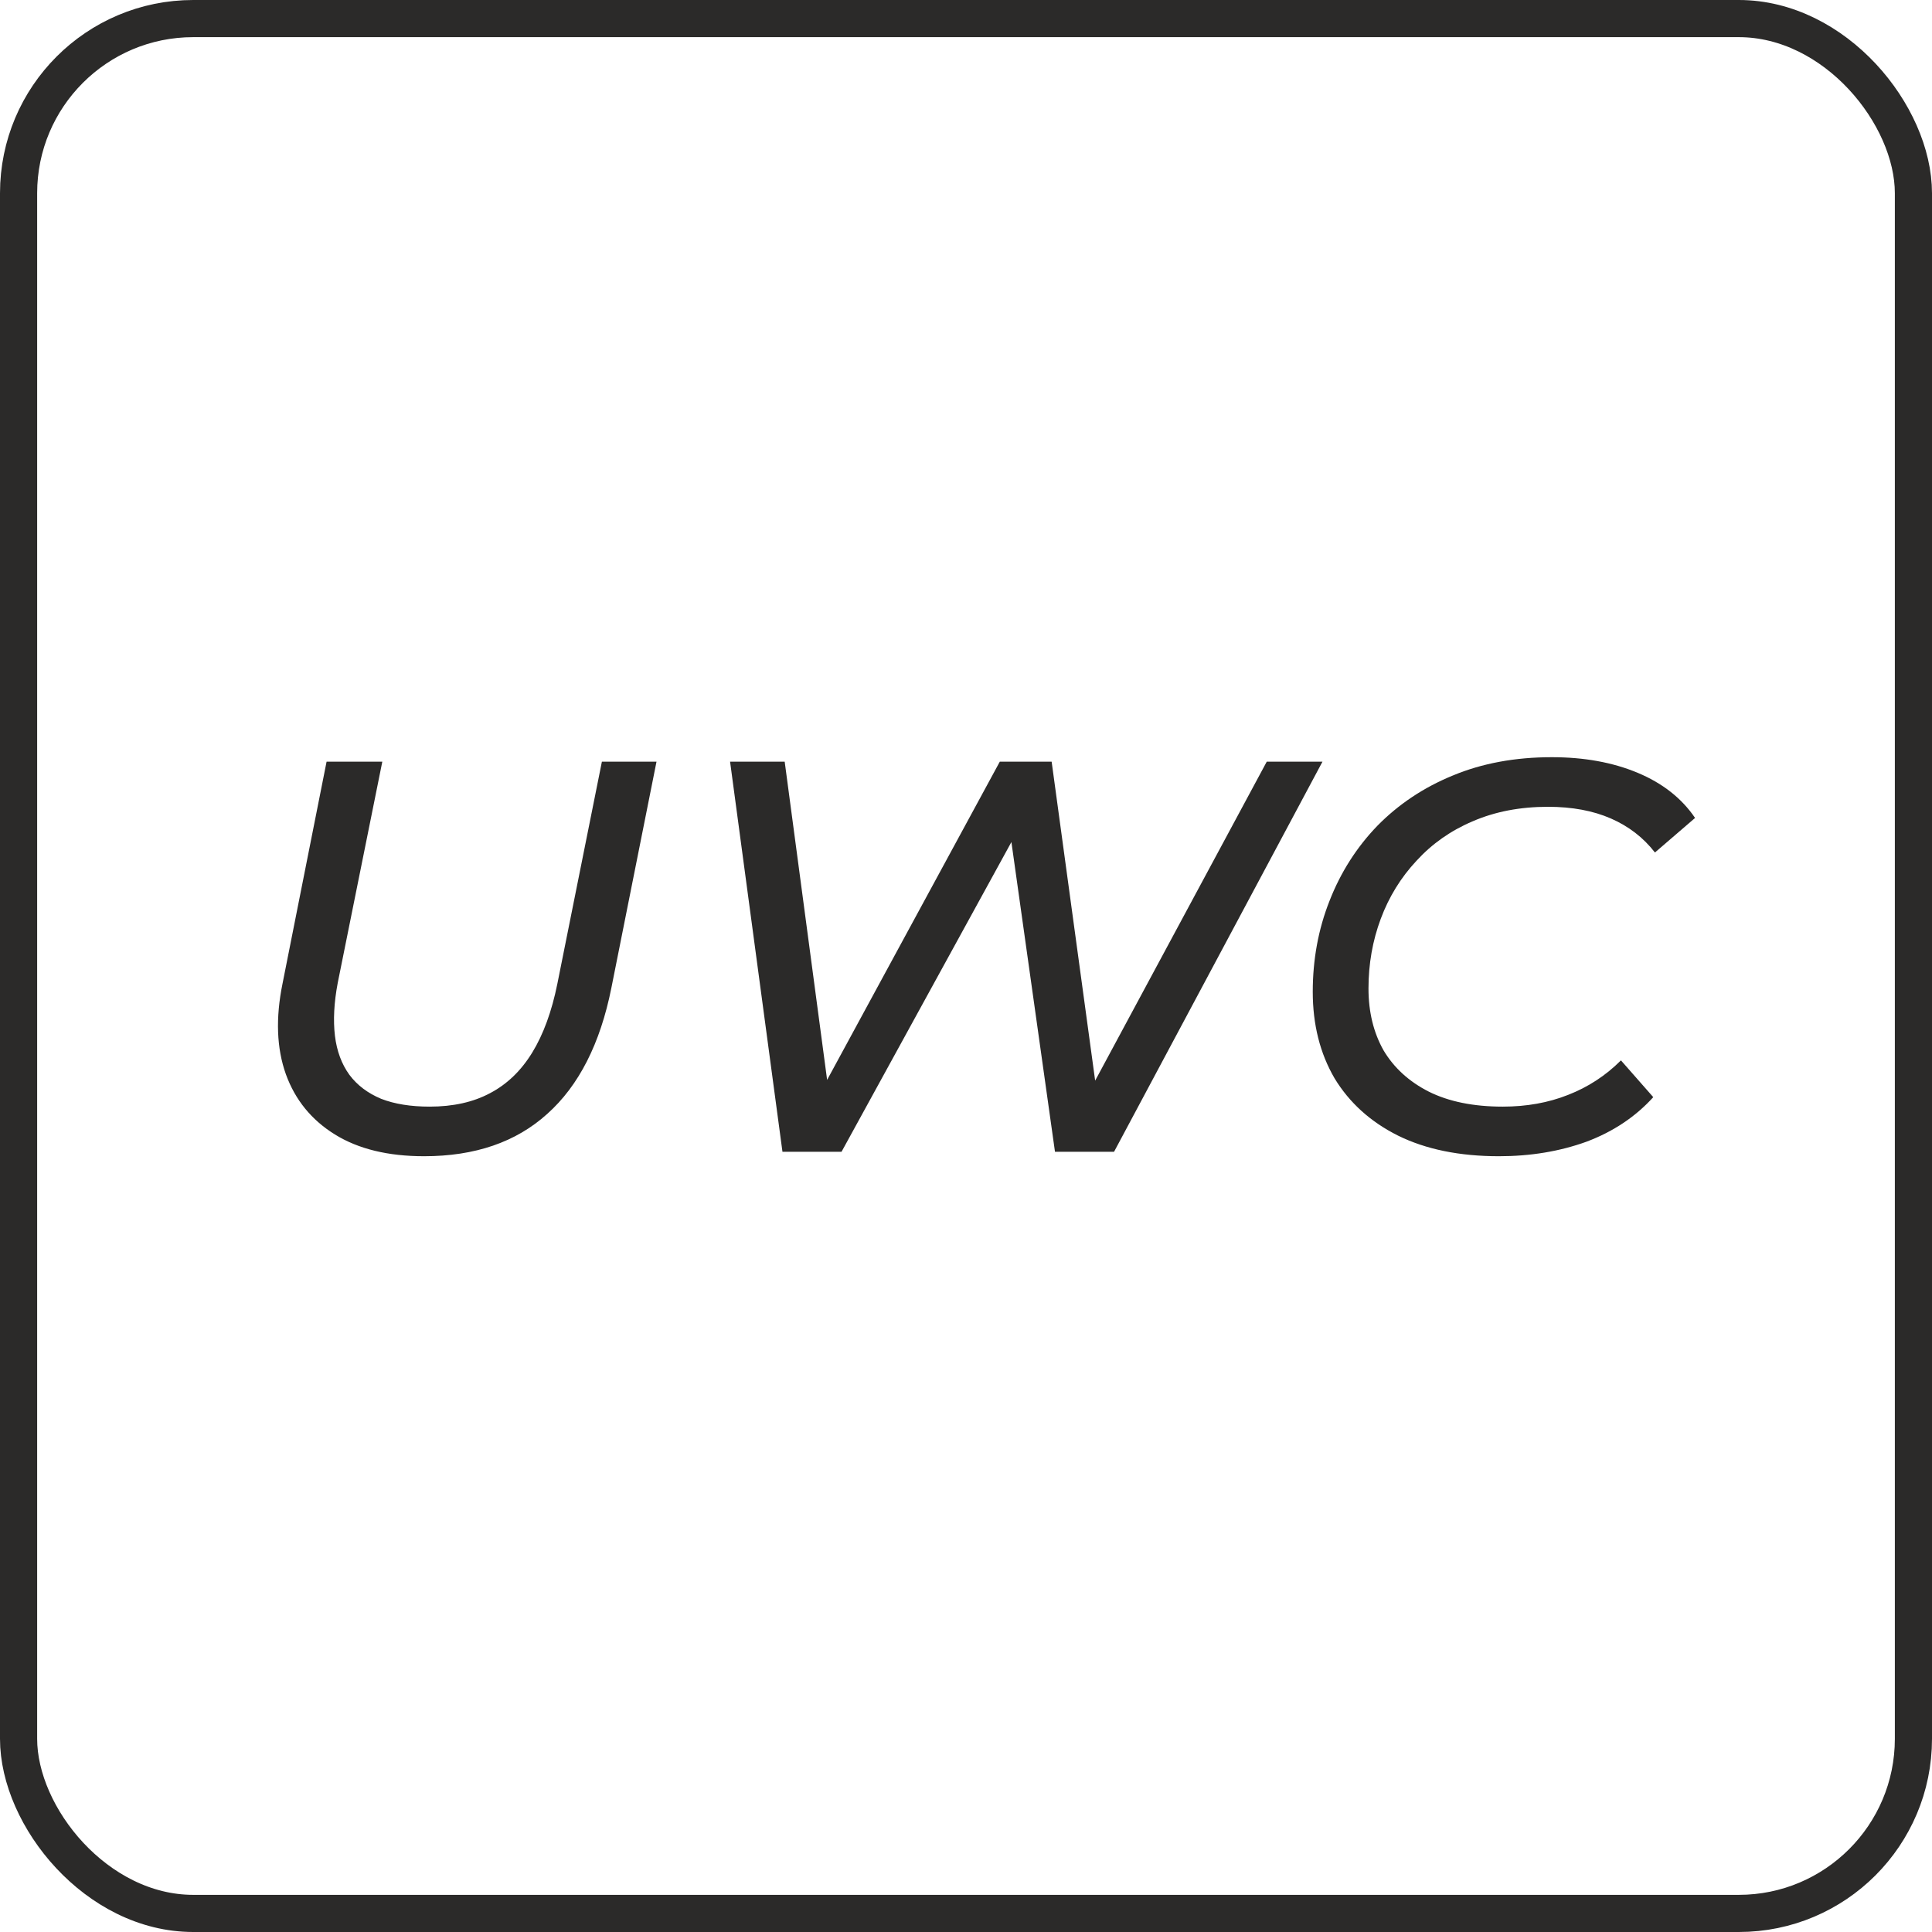
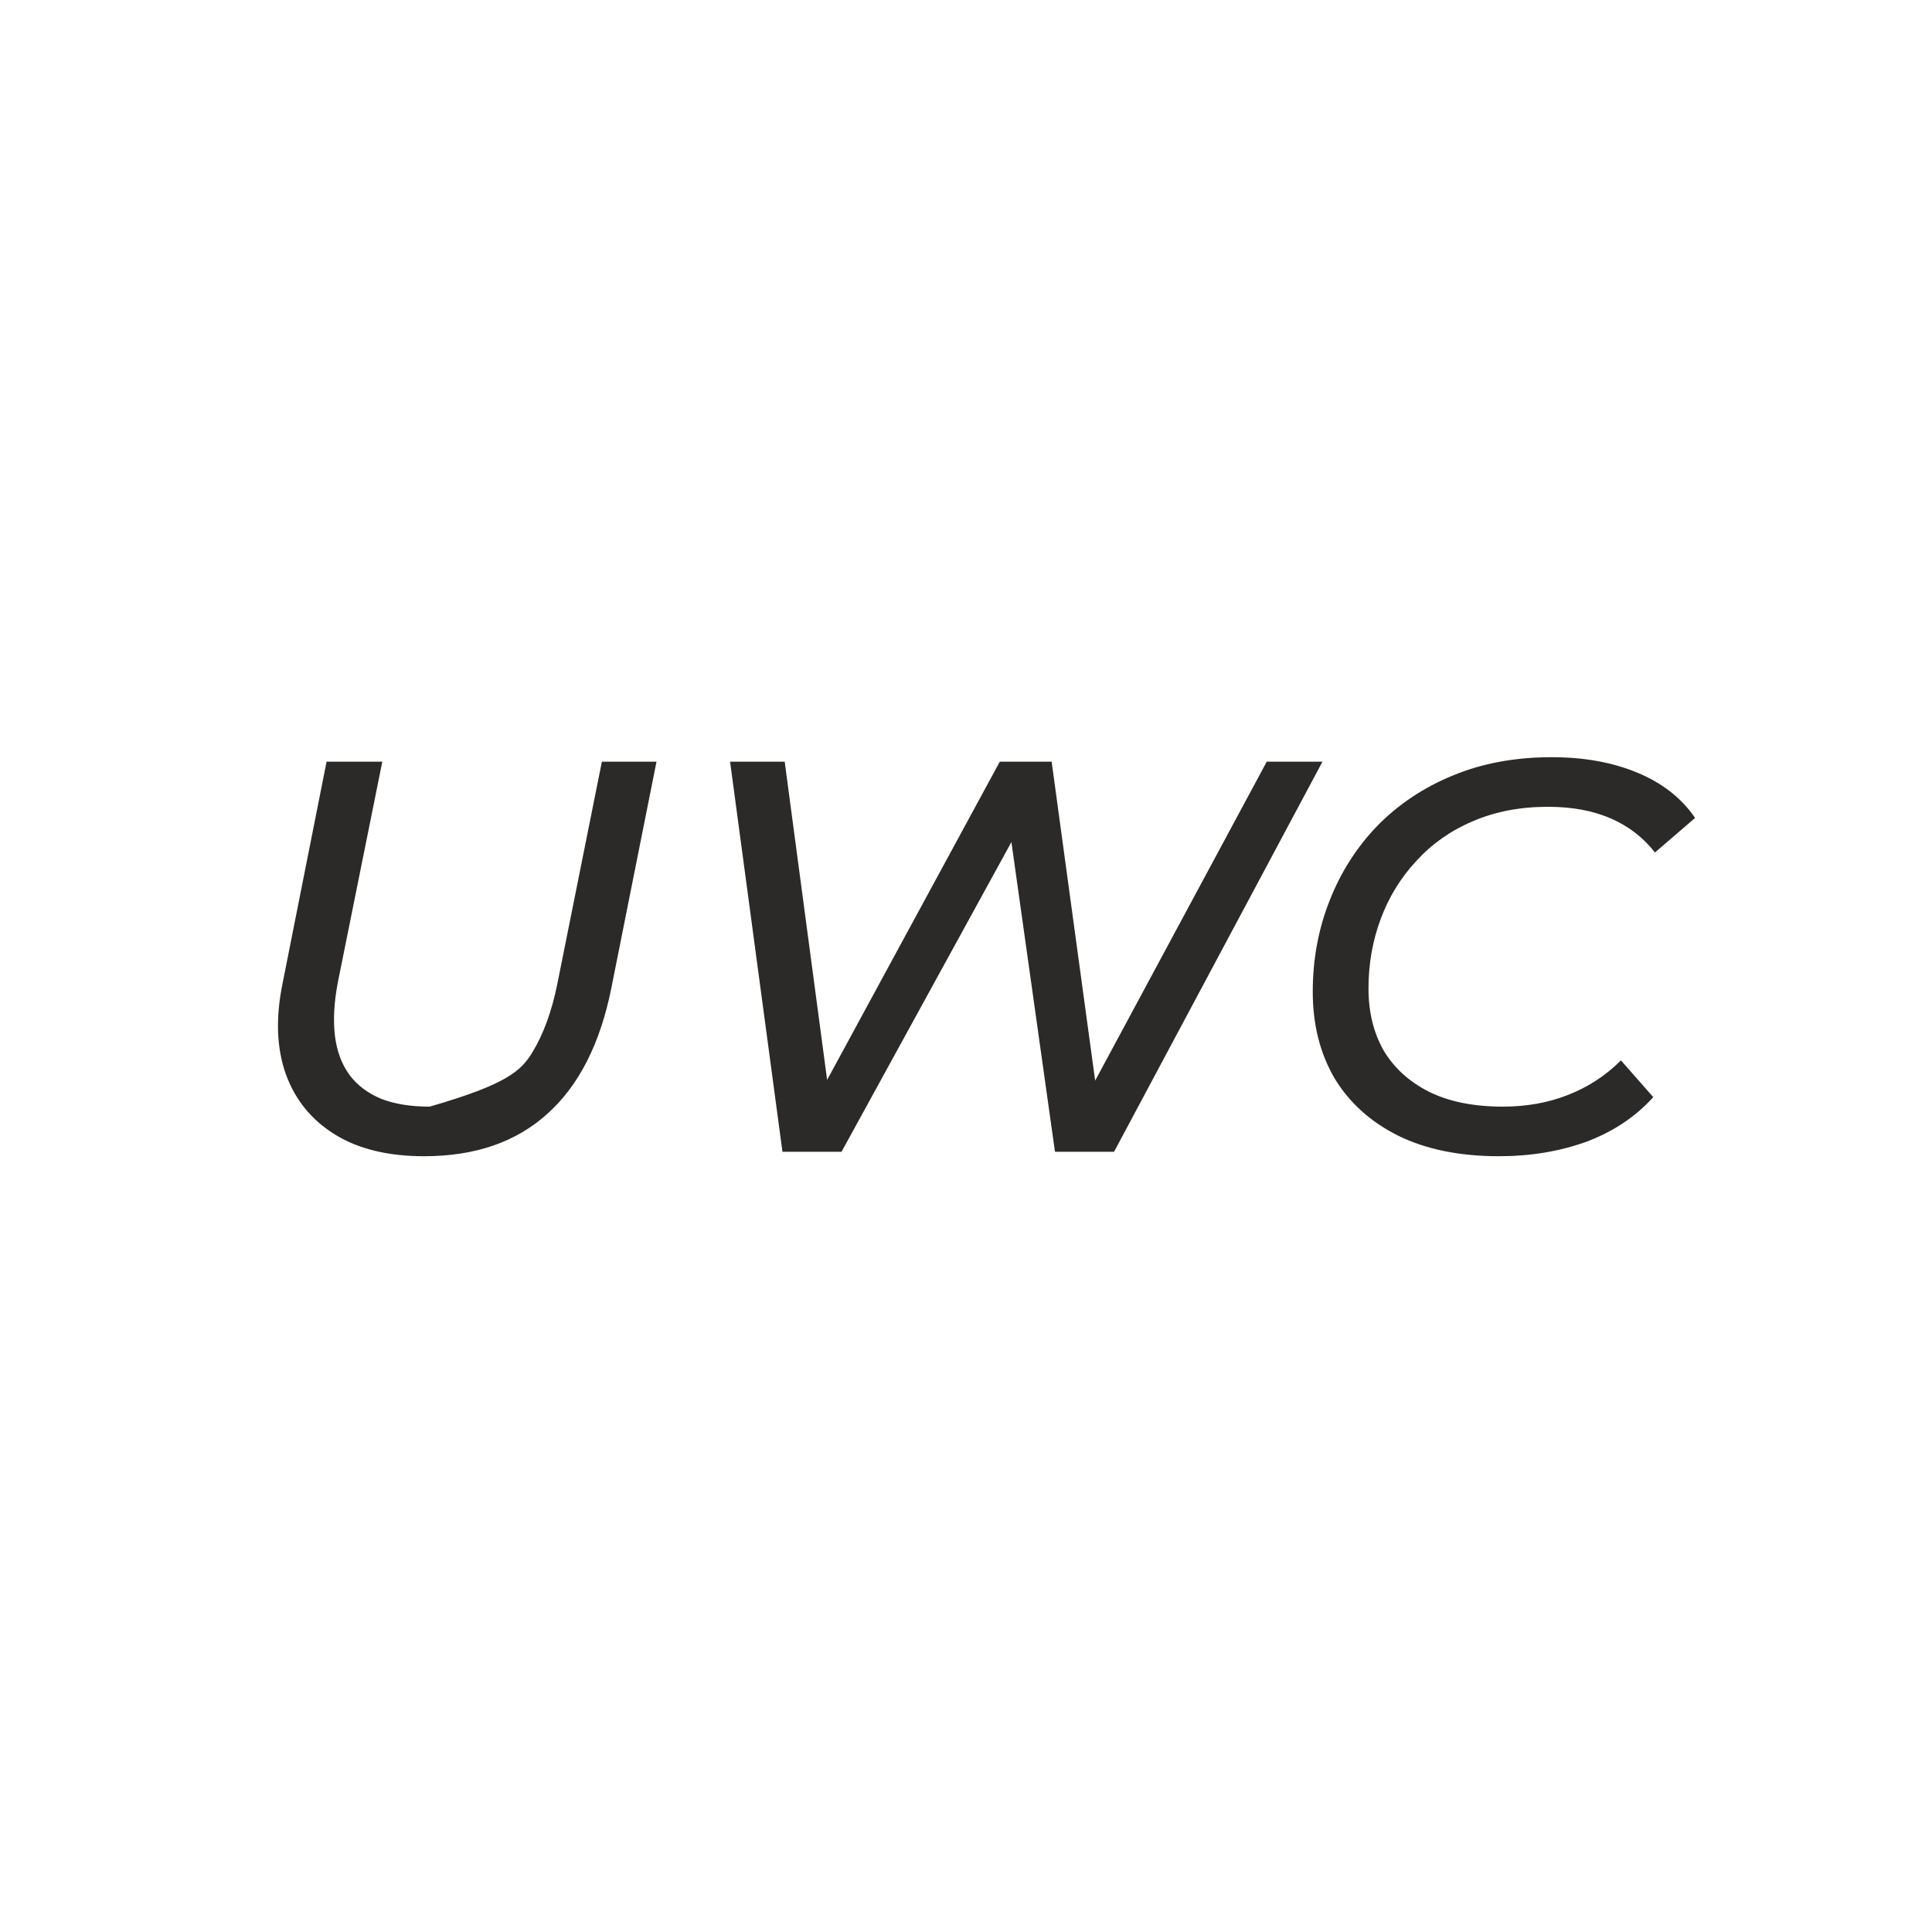
<svg xmlns="http://www.w3.org/2000/svg" width="52" height="52" viewBox="0 0 52 52" fill="none">
-   <path d="M11.415 31.12C10.445 31.12 9.645 30.925 9.015 30.535C8.385 30.145 7.945 29.605 7.695 28.915C7.445 28.215 7.415 27.4 7.605 26.47L8.79 20.5H10.29L9.09 26.455C8.99 26.985 8.965 27.46 9.015 27.88C9.065 28.29 9.195 28.64 9.405 28.93C9.615 29.21 9.9 29.425 10.26 29.575C10.62 29.715 11.055 29.785 11.565 29.785C12.195 29.785 12.735 29.665 13.185 29.425C13.645 29.185 14.025 28.82 14.325 28.33C14.625 27.84 14.85 27.225 15 26.485L16.2 20.5H17.67L16.455 26.59C16.155 28.09 15.58 29.22 14.73 29.98C13.89 30.74 12.785 31.12 11.415 31.12ZM21.06 31L19.65 20.5H21.12L22.41 30.175H21.66L26.91 20.5H28.305L29.625 30.175H28.89L34.095 20.5H35.595L29.985 31H28.395L27.135 22.045L27.57 22.03L22.65 31H21.06ZM40.343 31.12C39.283 31.12 38.378 30.935 37.628 30.565C36.888 30.195 36.318 29.68 35.918 29.02C35.528 28.35 35.333 27.575 35.333 26.695C35.333 25.825 35.483 25.01 35.783 24.25C36.083 23.48 36.513 22.805 37.073 22.225C37.643 21.645 38.318 21.195 39.098 20.875C39.888 20.545 40.778 20.38 41.768 20.38C42.638 20.38 43.408 20.52 44.078 20.8C44.748 21.08 45.263 21.485 45.623 22.015L44.543 22.945C44.233 22.545 43.838 22.24 43.358 22.03C42.878 21.82 42.313 21.715 41.663 21.715C40.913 21.715 40.238 21.845 39.638 22.105C39.048 22.355 38.543 22.71 38.123 23.17C37.703 23.62 37.383 24.14 37.163 24.73C36.943 25.32 36.833 25.945 36.833 26.605C36.833 27.235 36.968 27.79 37.238 28.27C37.518 28.74 37.923 29.11 38.453 29.38C38.993 29.65 39.658 29.785 40.448 29.785C41.088 29.785 41.673 29.68 42.203 29.47C42.743 29.26 43.218 28.95 43.628 28.54L44.498 29.53C44.018 30.06 43.418 30.46 42.698 30.73C41.978 30.99 41.193 31.12 40.343 31.12Z" fill="#2B2A29" />
-   <rect x="0.5" y="0.5" width="51" height="51" rx="4.7" stroke="#2B2A29" />
+   <path d="M11.415 31.12C10.445 31.12 9.645 30.925 9.015 30.535C8.385 30.145 7.945 29.605 7.695 28.915C7.445 28.215 7.415 27.4 7.605 26.47L8.79 20.5H10.29L9.09 26.455C8.99 26.985 8.965 27.46 9.015 27.88C9.065 28.29 9.195 28.64 9.405 28.93C9.615 29.21 9.9 29.425 10.26 29.575C10.62 29.715 11.055 29.785 11.565 29.785C13.645 29.185 14.025 28.82 14.325 28.33C14.625 27.84 14.85 27.225 15 26.485L16.2 20.5H17.67L16.455 26.59C16.155 28.09 15.58 29.22 14.73 29.98C13.89 30.74 12.785 31.12 11.415 31.12ZM21.06 31L19.65 20.5H21.12L22.41 30.175H21.66L26.91 20.5H28.305L29.625 30.175H28.89L34.095 20.5H35.595L29.985 31H28.395L27.135 22.045L27.57 22.03L22.65 31H21.06ZM40.343 31.12C39.283 31.12 38.378 30.935 37.628 30.565C36.888 30.195 36.318 29.68 35.918 29.02C35.528 28.35 35.333 27.575 35.333 26.695C35.333 25.825 35.483 25.01 35.783 24.25C36.083 23.48 36.513 22.805 37.073 22.225C37.643 21.645 38.318 21.195 39.098 20.875C39.888 20.545 40.778 20.38 41.768 20.38C42.638 20.38 43.408 20.52 44.078 20.8C44.748 21.08 45.263 21.485 45.623 22.015L44.543 22.945C44.233 22.545 43.838 22.24 43.358 22.03C42.878 21.82 42.313 21.715 41.663 21.715C40.913 21.715 40.238 21.845 39.638 22.105C39.048 22.355 38.543 22.71 38.123 23.17C37.703 23.62 37.383 24.14 37.163 24.73C36.943 25.32 36.833 25.945 36.833 26.605C36.833 27.235 36.968 27.79 37.238 28.27C37.518 28.74 37.923 29.11 38.453 29.38C38.993 29.65 39.658 29.785 40.448 29.785C41.088 29.785 41.673 29.68 42.203 29.47C42.743 29.26 43.218 28.95 43.628 28.54L44.498 29.53C44.018 30.06 43.418 30.46 42.698 30.73C41.978 30.99 41.193 31.12 40.343 31.12Z" fill="#2B2A29" />
</svg>